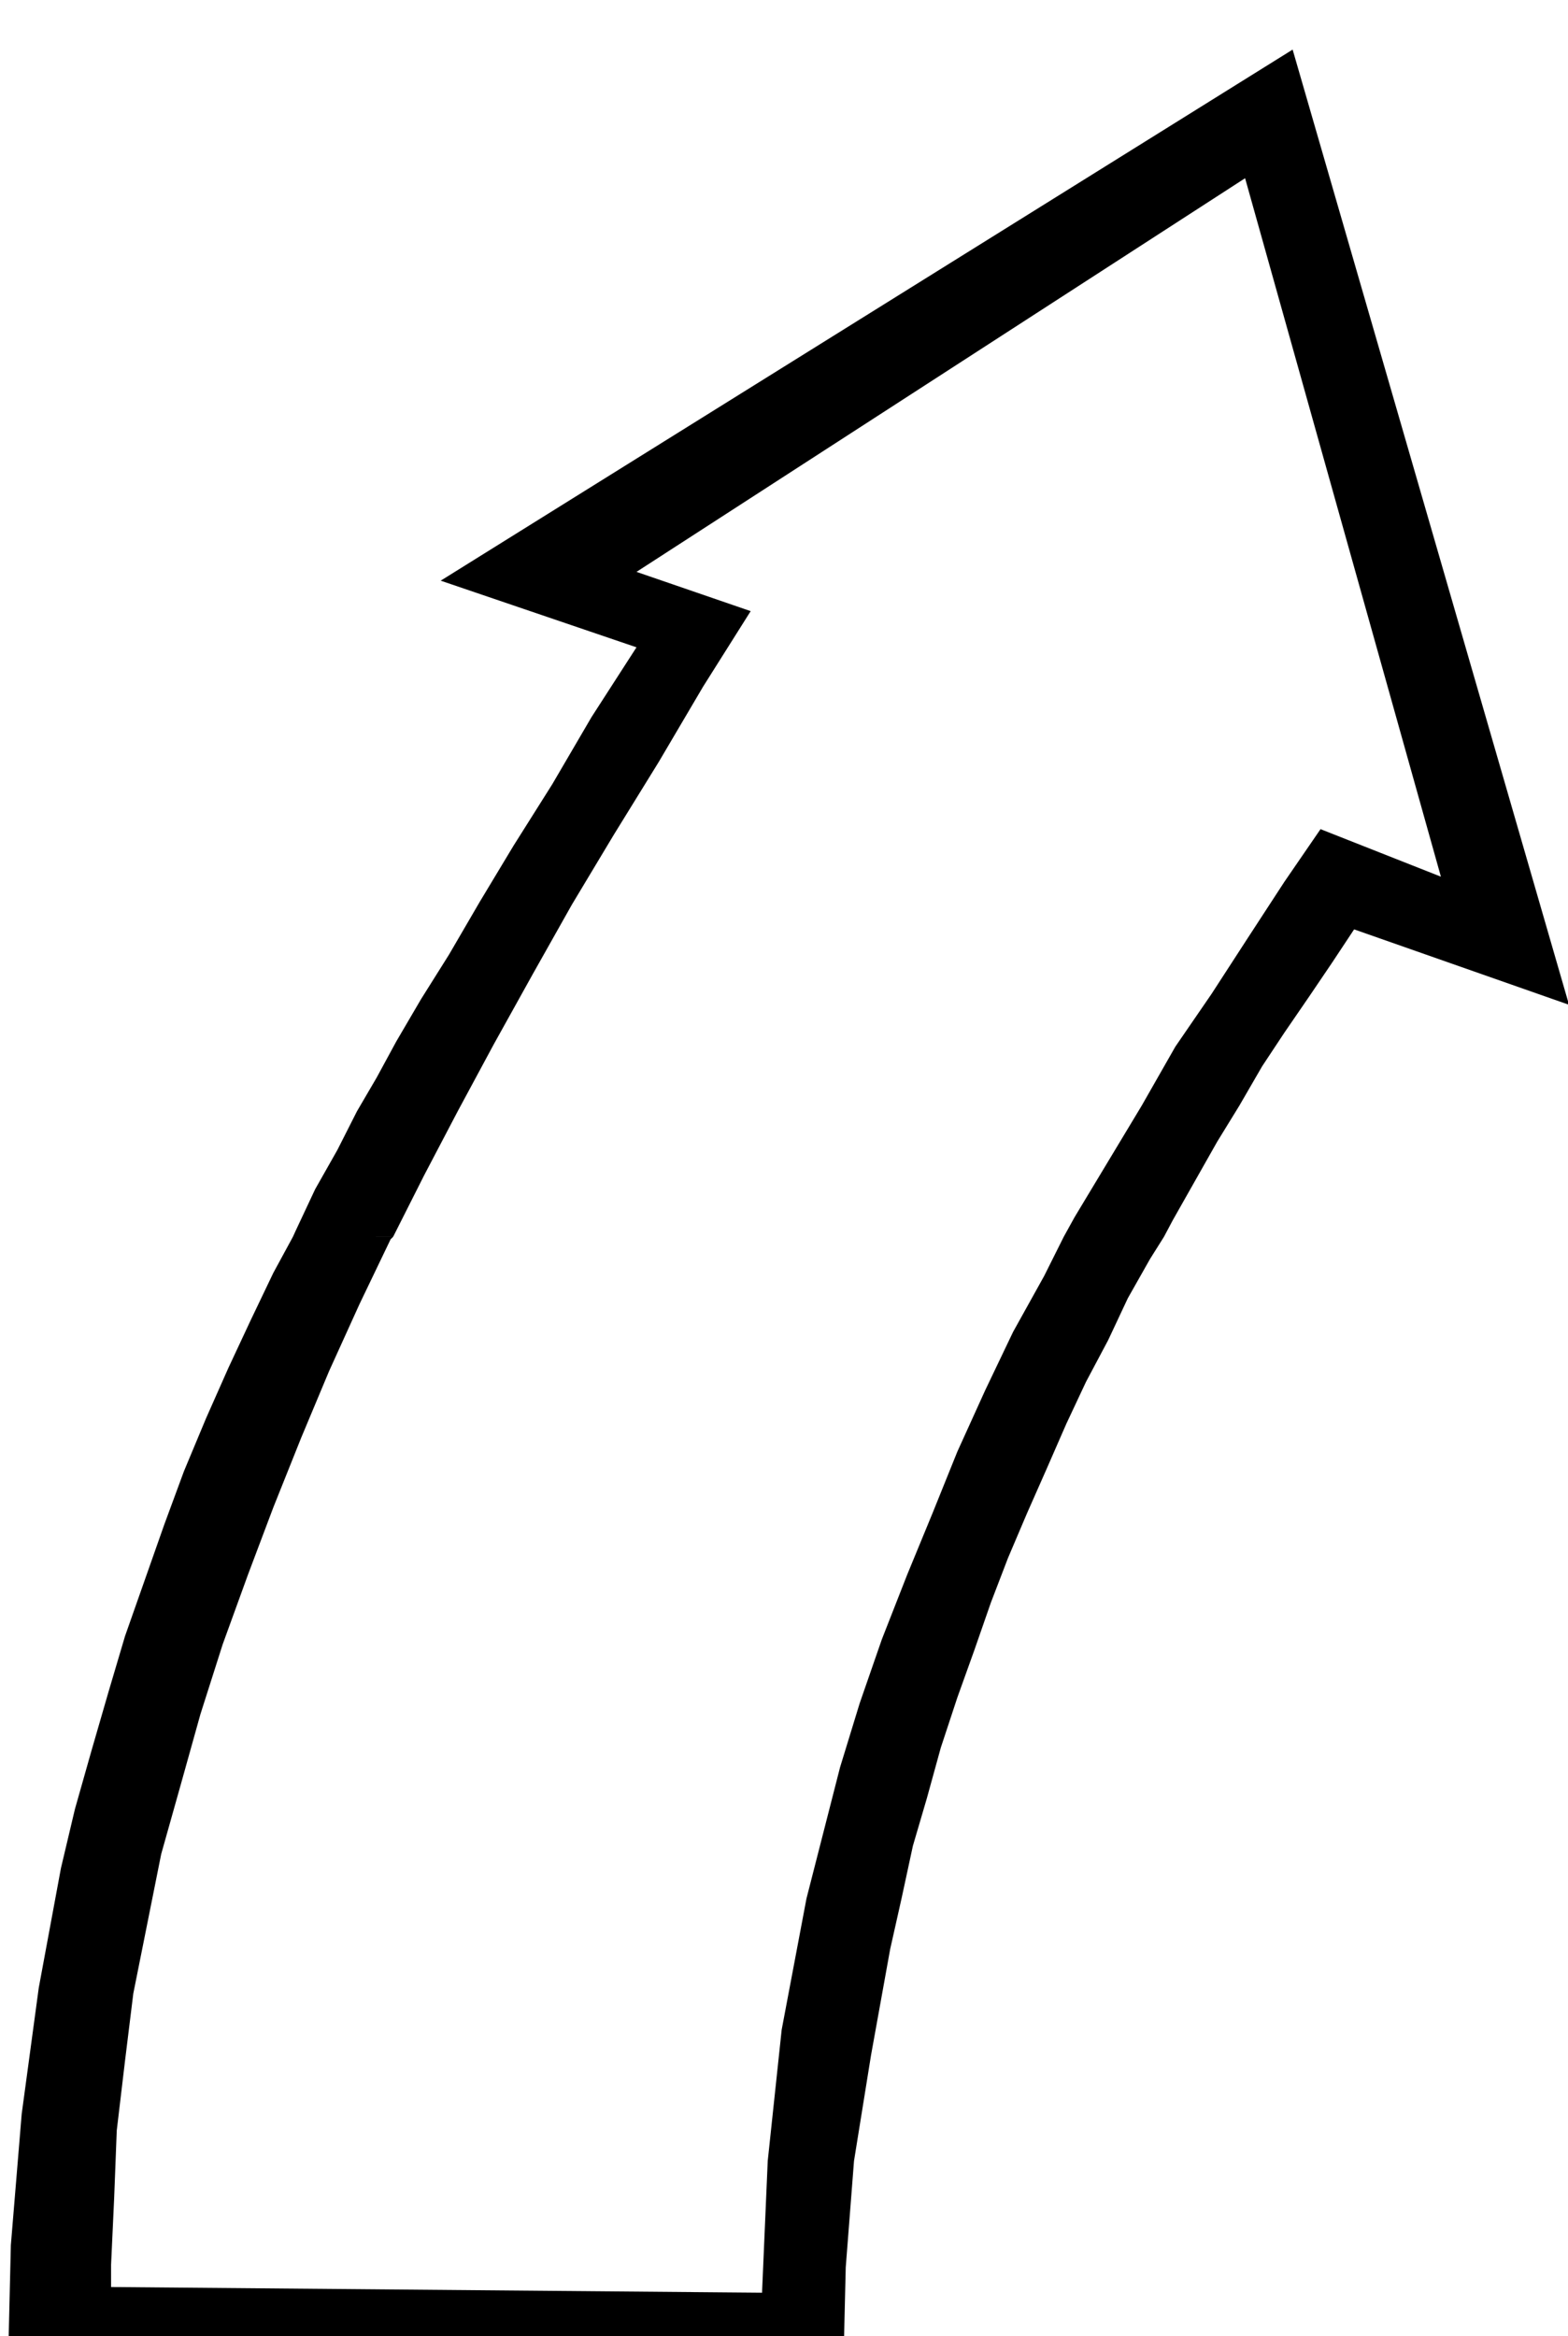
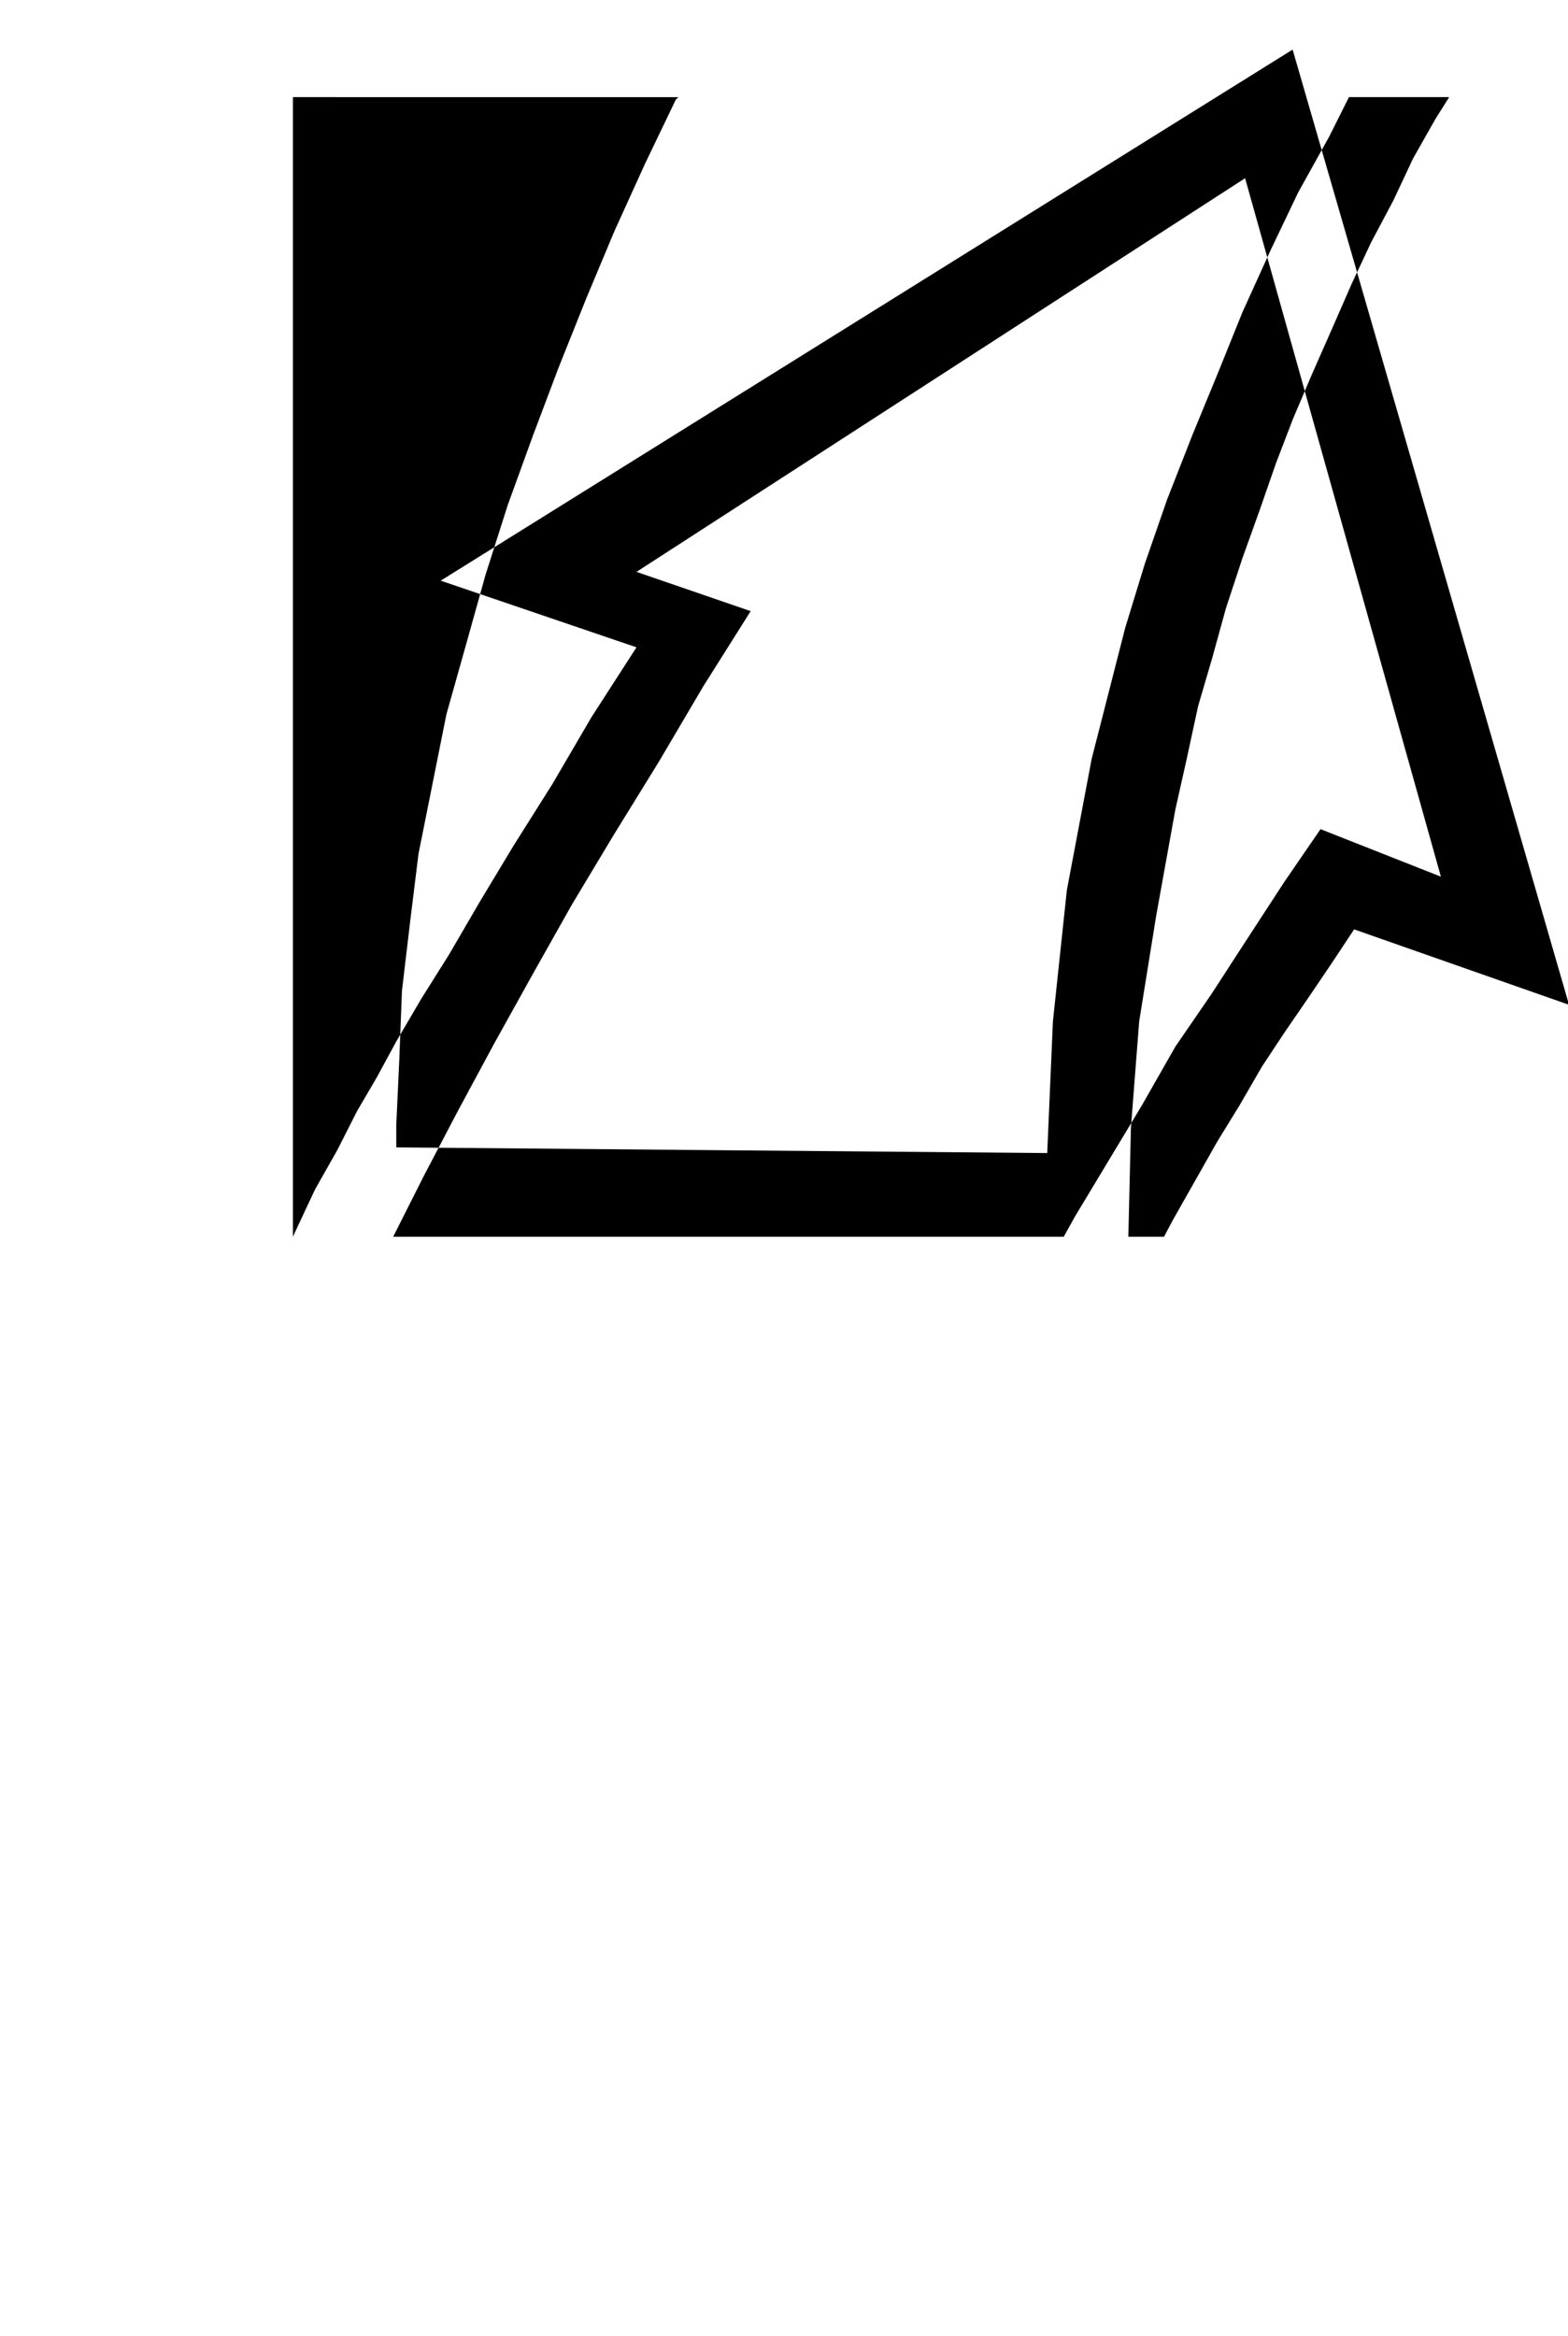
<svg xmlns="http://www.w3.org/2000/svg" width="490.455" height="730.614" fill-rule="evenodd" stroke-linecap="round" preserveAspectRatio="none" viewBox="0 0 3035 4522">
-   <path d="m567 2394 5-11 38-81 43-76 38-75 38-65 38-70 48-82 54-86 60-103 65-108 75-119 76-130 87-135-379-129L2502 96l535 1849-416-146-43 65-44 65-48 70-43 65-44 76-43 70-43 76-43 76-17 32h-194l21-38 65-108 65-108 65-114 70-102 70-108 71-109 70-102 233 92-379-1352-1178 762 221 76-92 146-86 146-87 141-81 135-76 135-75 135-70 130-65 124-60 119H567zm0 0-38 70-44 92-43 92-43 97-43 103-38 103-38 108-38 108-32 108-33 114-32 113-27 114-43 232-33 244-21 254-6 254h1617l5-211 16-206 33-205 37-205 22-98 22-102 27-92 27-98 32-97 33-92 32-92 33-86 37-87 38-86 38-87 38-81 43-81 38-81 43-76 27-43h-194l-38 76-60 108-54 113-54 119-48 119-49 119-49 125-43 124-38 124-65 254-48 254-27 254-11 255-1260-11v-43l6-130 5-130 16-135 16-130 27-135 27-135 38-135 38-136 43-135 49-135 49-130 54-135 54-129 59-130 60-125 5-5H567z" style="stroke:none;fill:#000" />
+   <path d="m567 2394 5-11 38-81 43-76 38-75 38-65 38-70 48-82 54-86 60-103 65-108 75-119 76-130 87-135-379-129L2502 96l535 1849-416-146-43 65-44 65-48 70-43 65-44 76-43 70-43 76-43 76-17 32h-194l21-38 65-108 65-108 65-114 70-102 70-108 71-109 70-102 233 92-379-1352-1178 762 221 76-92 146-86 146-87 141-81 135-76 135-75 135-70 130-65 124-60 119H567zh1617l5-211 16-206 33-205 37-205 22-98 22-102 27-92 27-98 32-97 33-92 32-92 33-86 37-87 38-86 38-87 38-81 43-81 38-81 43-76 27-43h-194l-38 76-60 108-54 113-54 119-48 119-49 119-49 125-43 124-38 124-65 254-48 254-27 254-11 255-1260-11v-43l6-130 5-130 16-135 16-130 27-135 27-135 38-135 38-136 43-135 49-135 49-130 54-135 54-129 59-130 60-125 5-5H567z" style="stroke:none;fill:#000" />
</svg>